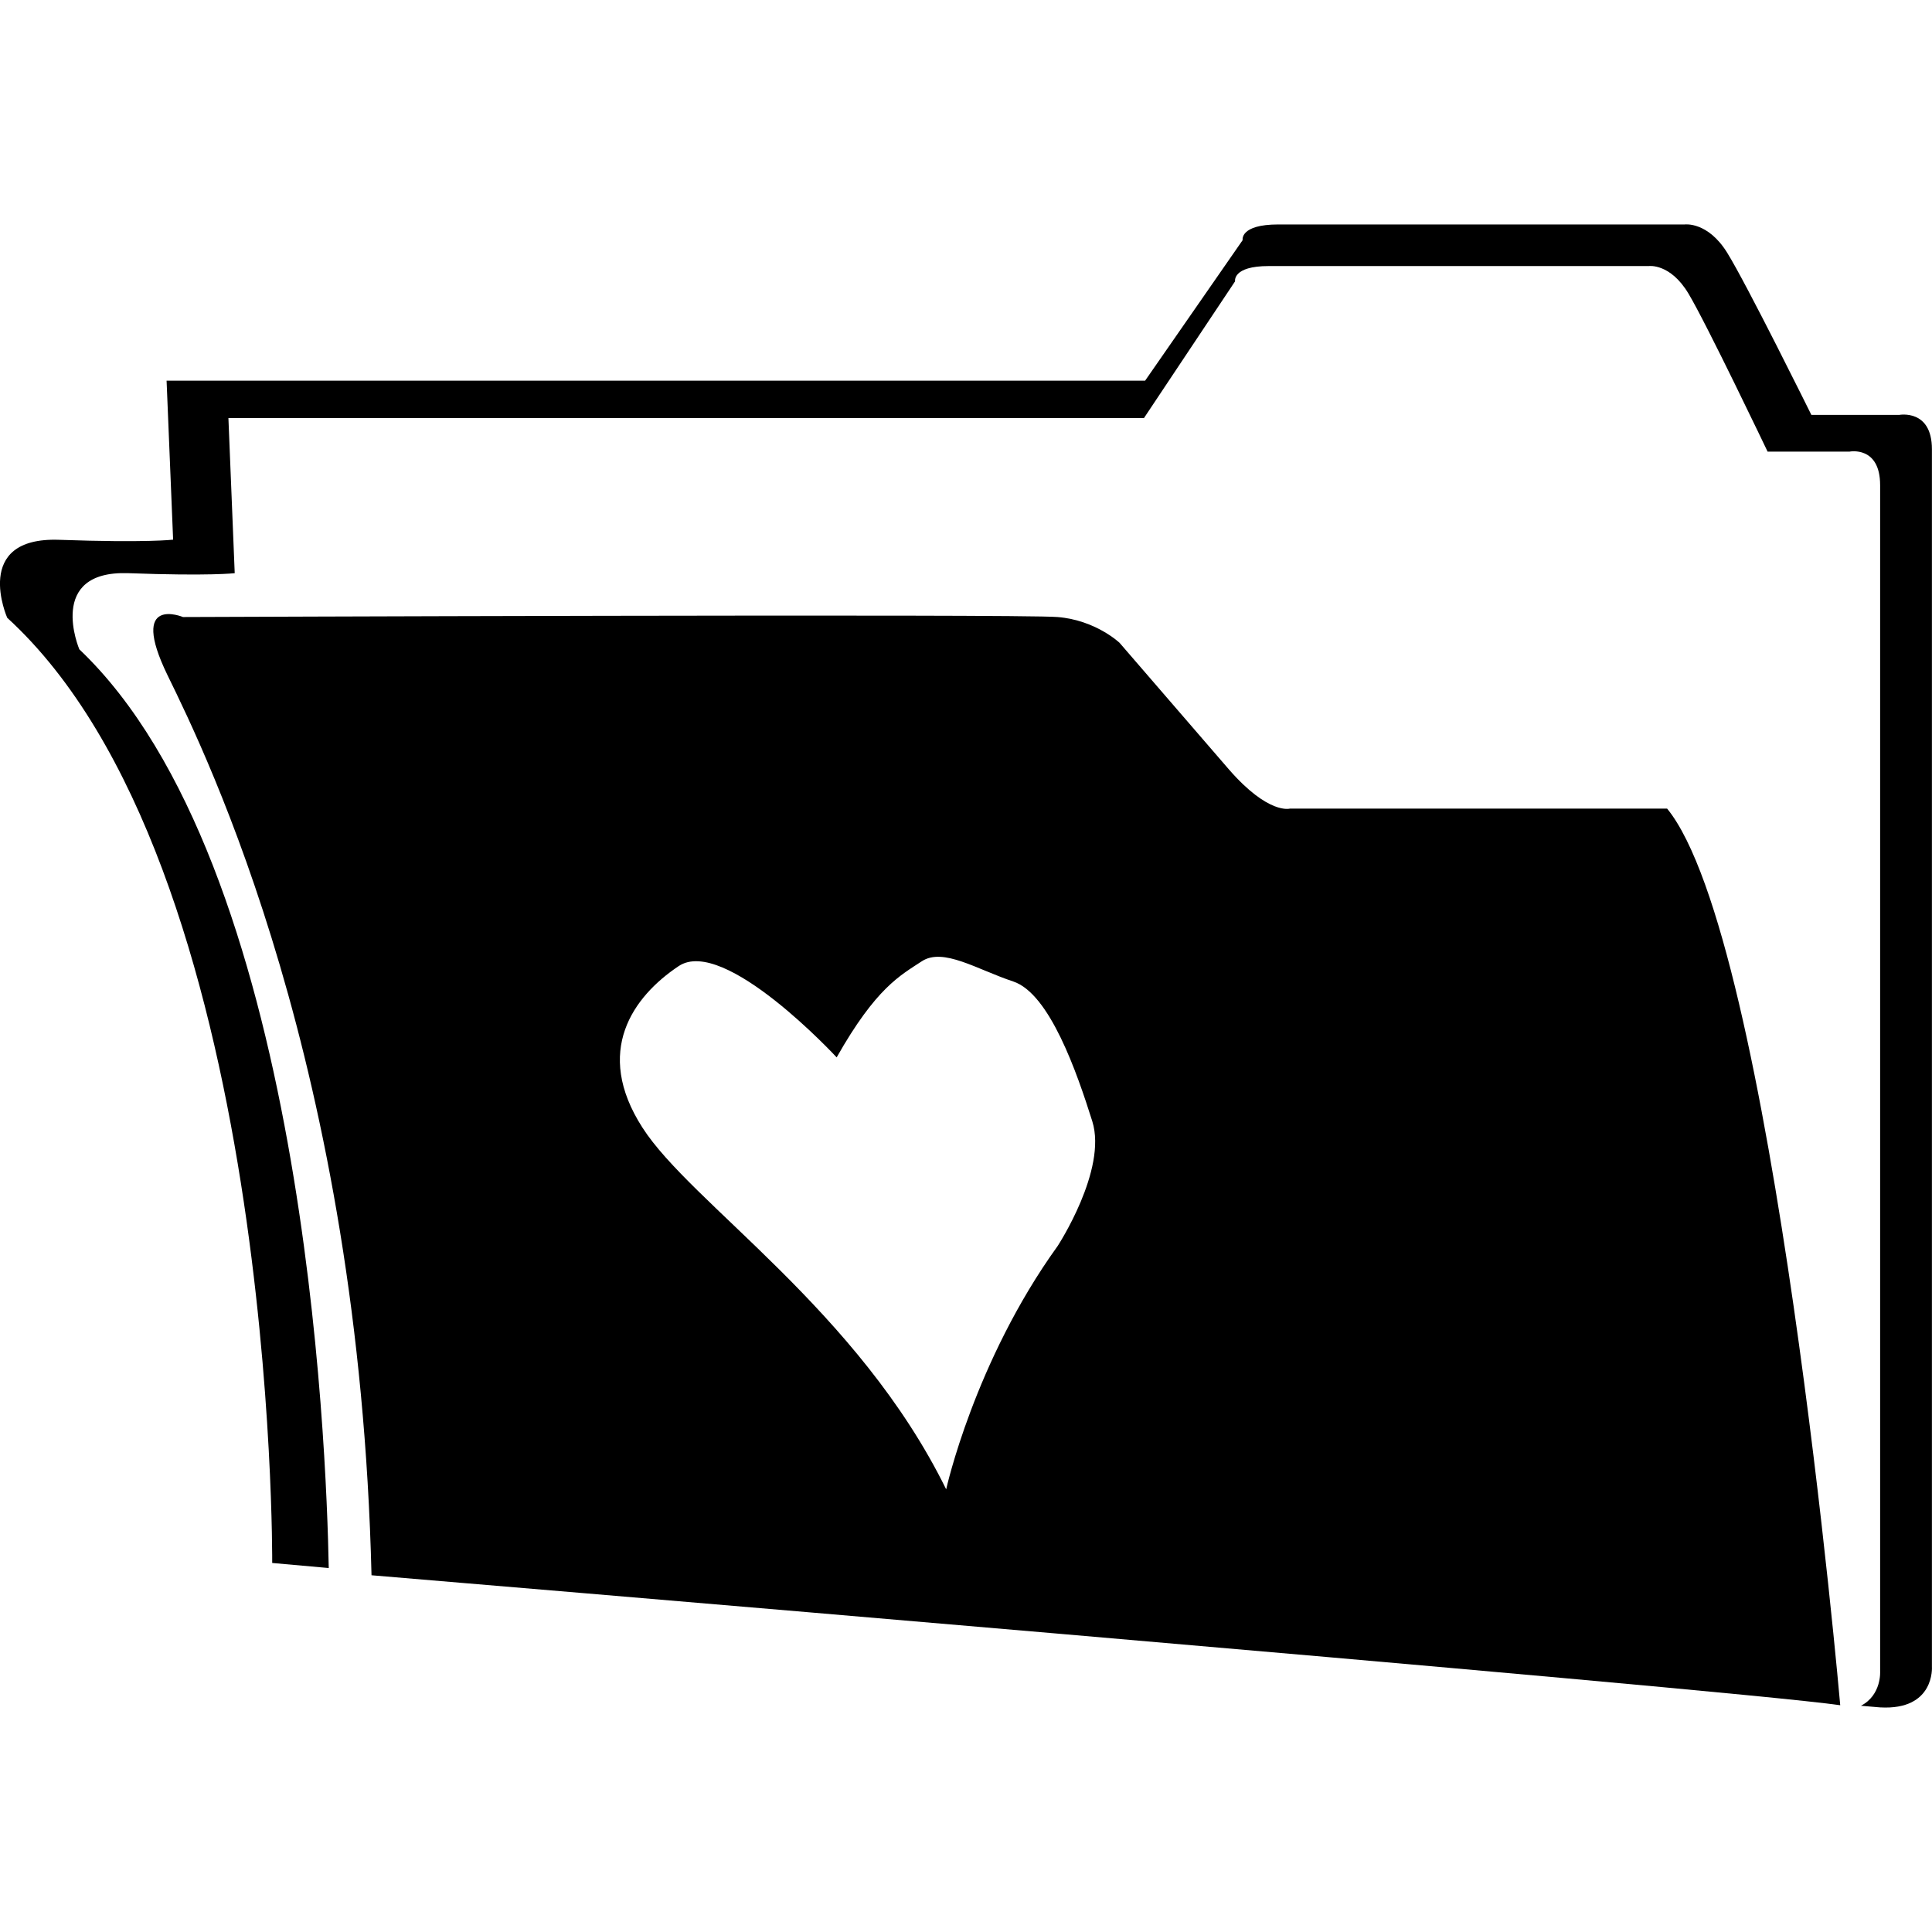
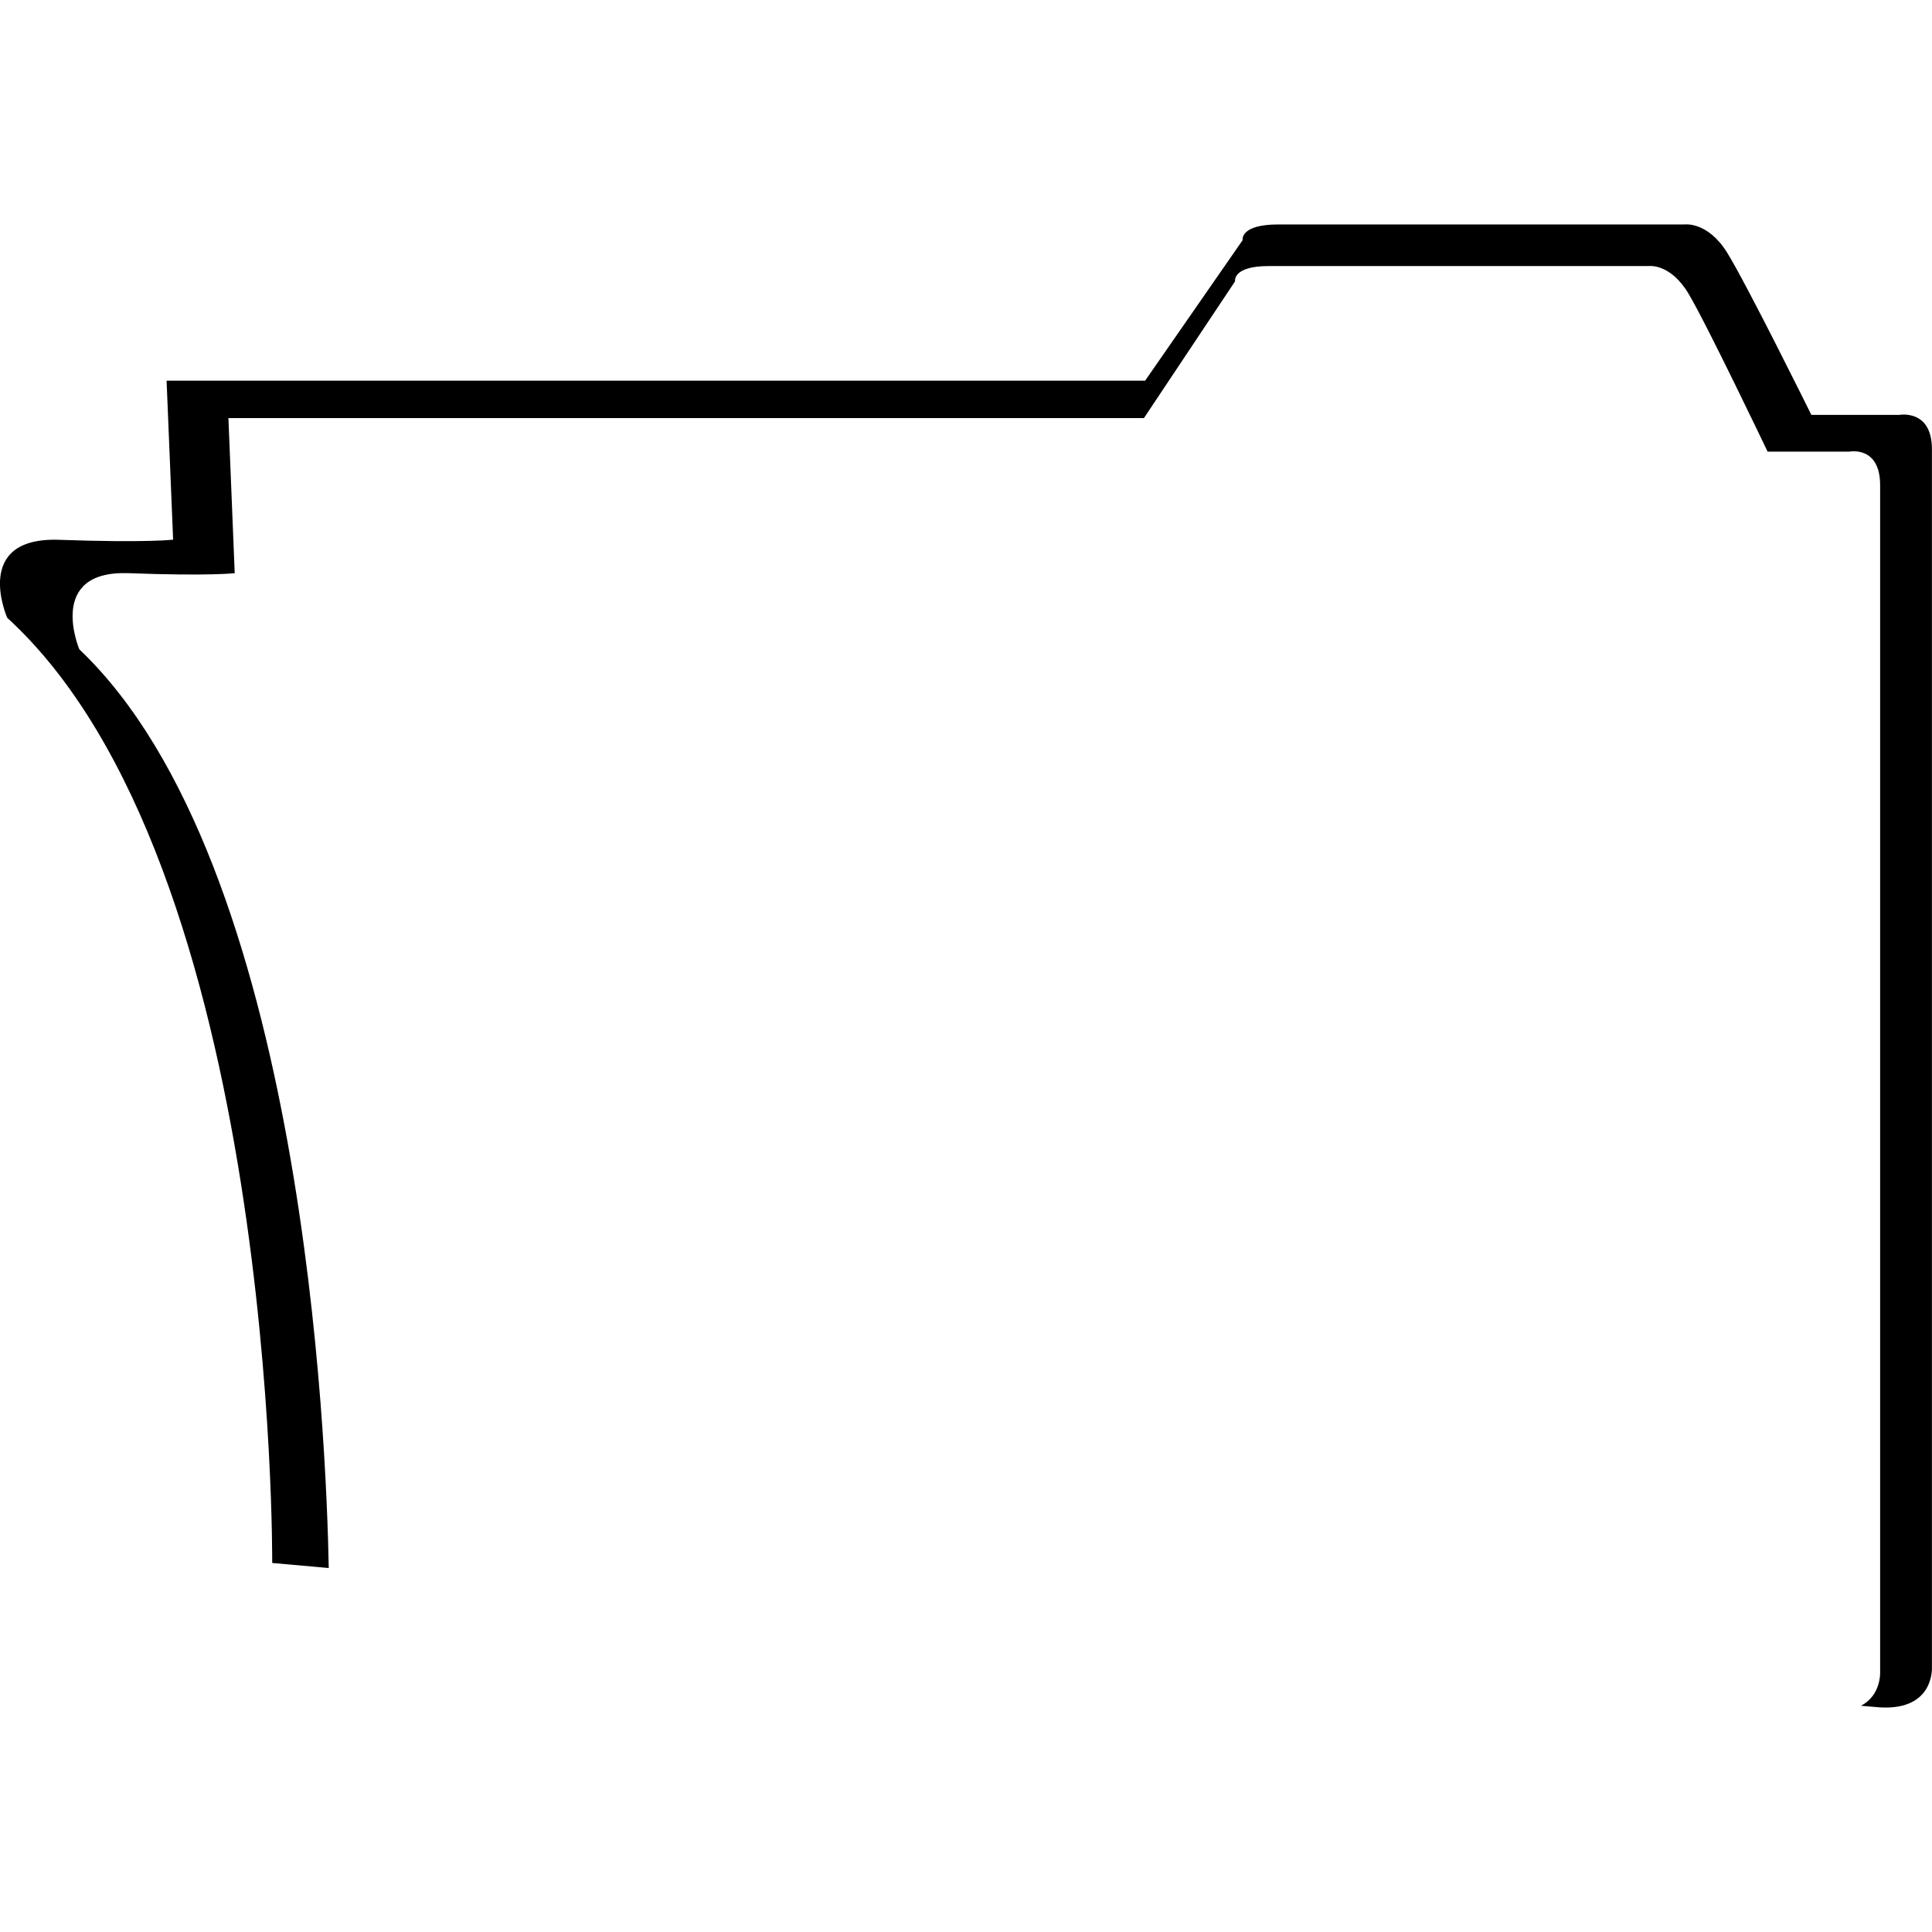
<svg xmlns="http://www.w3.org/2000/svg" fill="#000000" height="800px" width="800px" version="1.1" id="Capa_1" viewBox="0 0 24.842 24.842" xml:space="preserve">
  <g>
    <g>
      <path d="M24.841,21.431c0,0,0-15.131,0-15.655c0-0.521-0.421-0.441-0.421-0.441h-1.129c0,0-0.833-1.685-1.083-2.086    c-0.249-0.402-0.544-0.363-0.544-0.363s-4.723,0-5.227,0c-0.5,0-0.459,0.202-0.459,0.202l-1.254,1.807H2.142l0.084,2.044    c0,0-0.336,0.042-1.463,0.002c-1.132-0.041-0.67,1.003-0.67,1.003C3.561,11.114,3.5,20.097,3.5,20.097s0.27,0.025,0.727,0.065    C4.198,18.565,3.915,11.101,1.02,8.349c0,0-0.431-1.016,0.63-0.979c1.052,0.039,1.368,0,1.368,0L2.937,5.376h11.772l1.172-1.759    c0,0-0.038-0.196,0.432-0.196c0.471,0,4.887,0,4.887,0s0.275-0.039,0.51,0.353c0.234,0.39,1.018,2.033,1.018,2.033h1.054    c0,0,0.393-0.078,0.393,0.431c0,0.508,0,15.251,0,15.251s0.021,0.306-0.247,0.444c0.12,0.01,0.211,0.018,0.247,0.021    C24.882,21.994,24.841,21.431,24.841,21.431z" />
-       <path d="M16.587,10.397c0,0-0.274,0.083-0.784-0.502c-0.505-0.586-1.407-1.629-1.407-1.629s-0.306-0.292-0.797-0.332    c-0.489-0.042-11.246,0-11.246,0S1.647,7.64,2.155,8.684c0.512,1.045,2.464,5.044,2.622,11.571c0,0,17.439,1.462,18.885,1.671    c0,0-0.859-9.858-2.226-11.529C21.436,10.397,16.587,10.397,16.587,10.397z M13.599,16.022c-1.07,1.484-1.433,3.128-1.433,3.128    c-1.134-2.307-3.282-3.676-3.906-4.652c-0.63-0.98-0.12-1.684,0.467-2.076c0.585-0.39,2.031,1.174,2.031,1.174    c0.508-0.898,0.819-1.054,1.095-1.236c0.275-0.179,0.706,0.104,1.175,0.26c0.469,0.155,0.82,1.173,1.017,1.798    C14.24,15.043,13.599,16.022,13.599,16.022z" />
    </g>
    <g>
	</g>
    <g>
	</g>
    <g>
	</g>
    <g>
	</g>
    <g>
	</g>
    <g>
	</g>
    <g>
	</g>
    <g>
	</g>
    <g>
	</g>
    <g>
	</g>
    <g>
	</g>
    <g>
	</g>
    <g>
	</g>
    <g>
	</g>
    <g>
	</g>
  </g>
</svg>